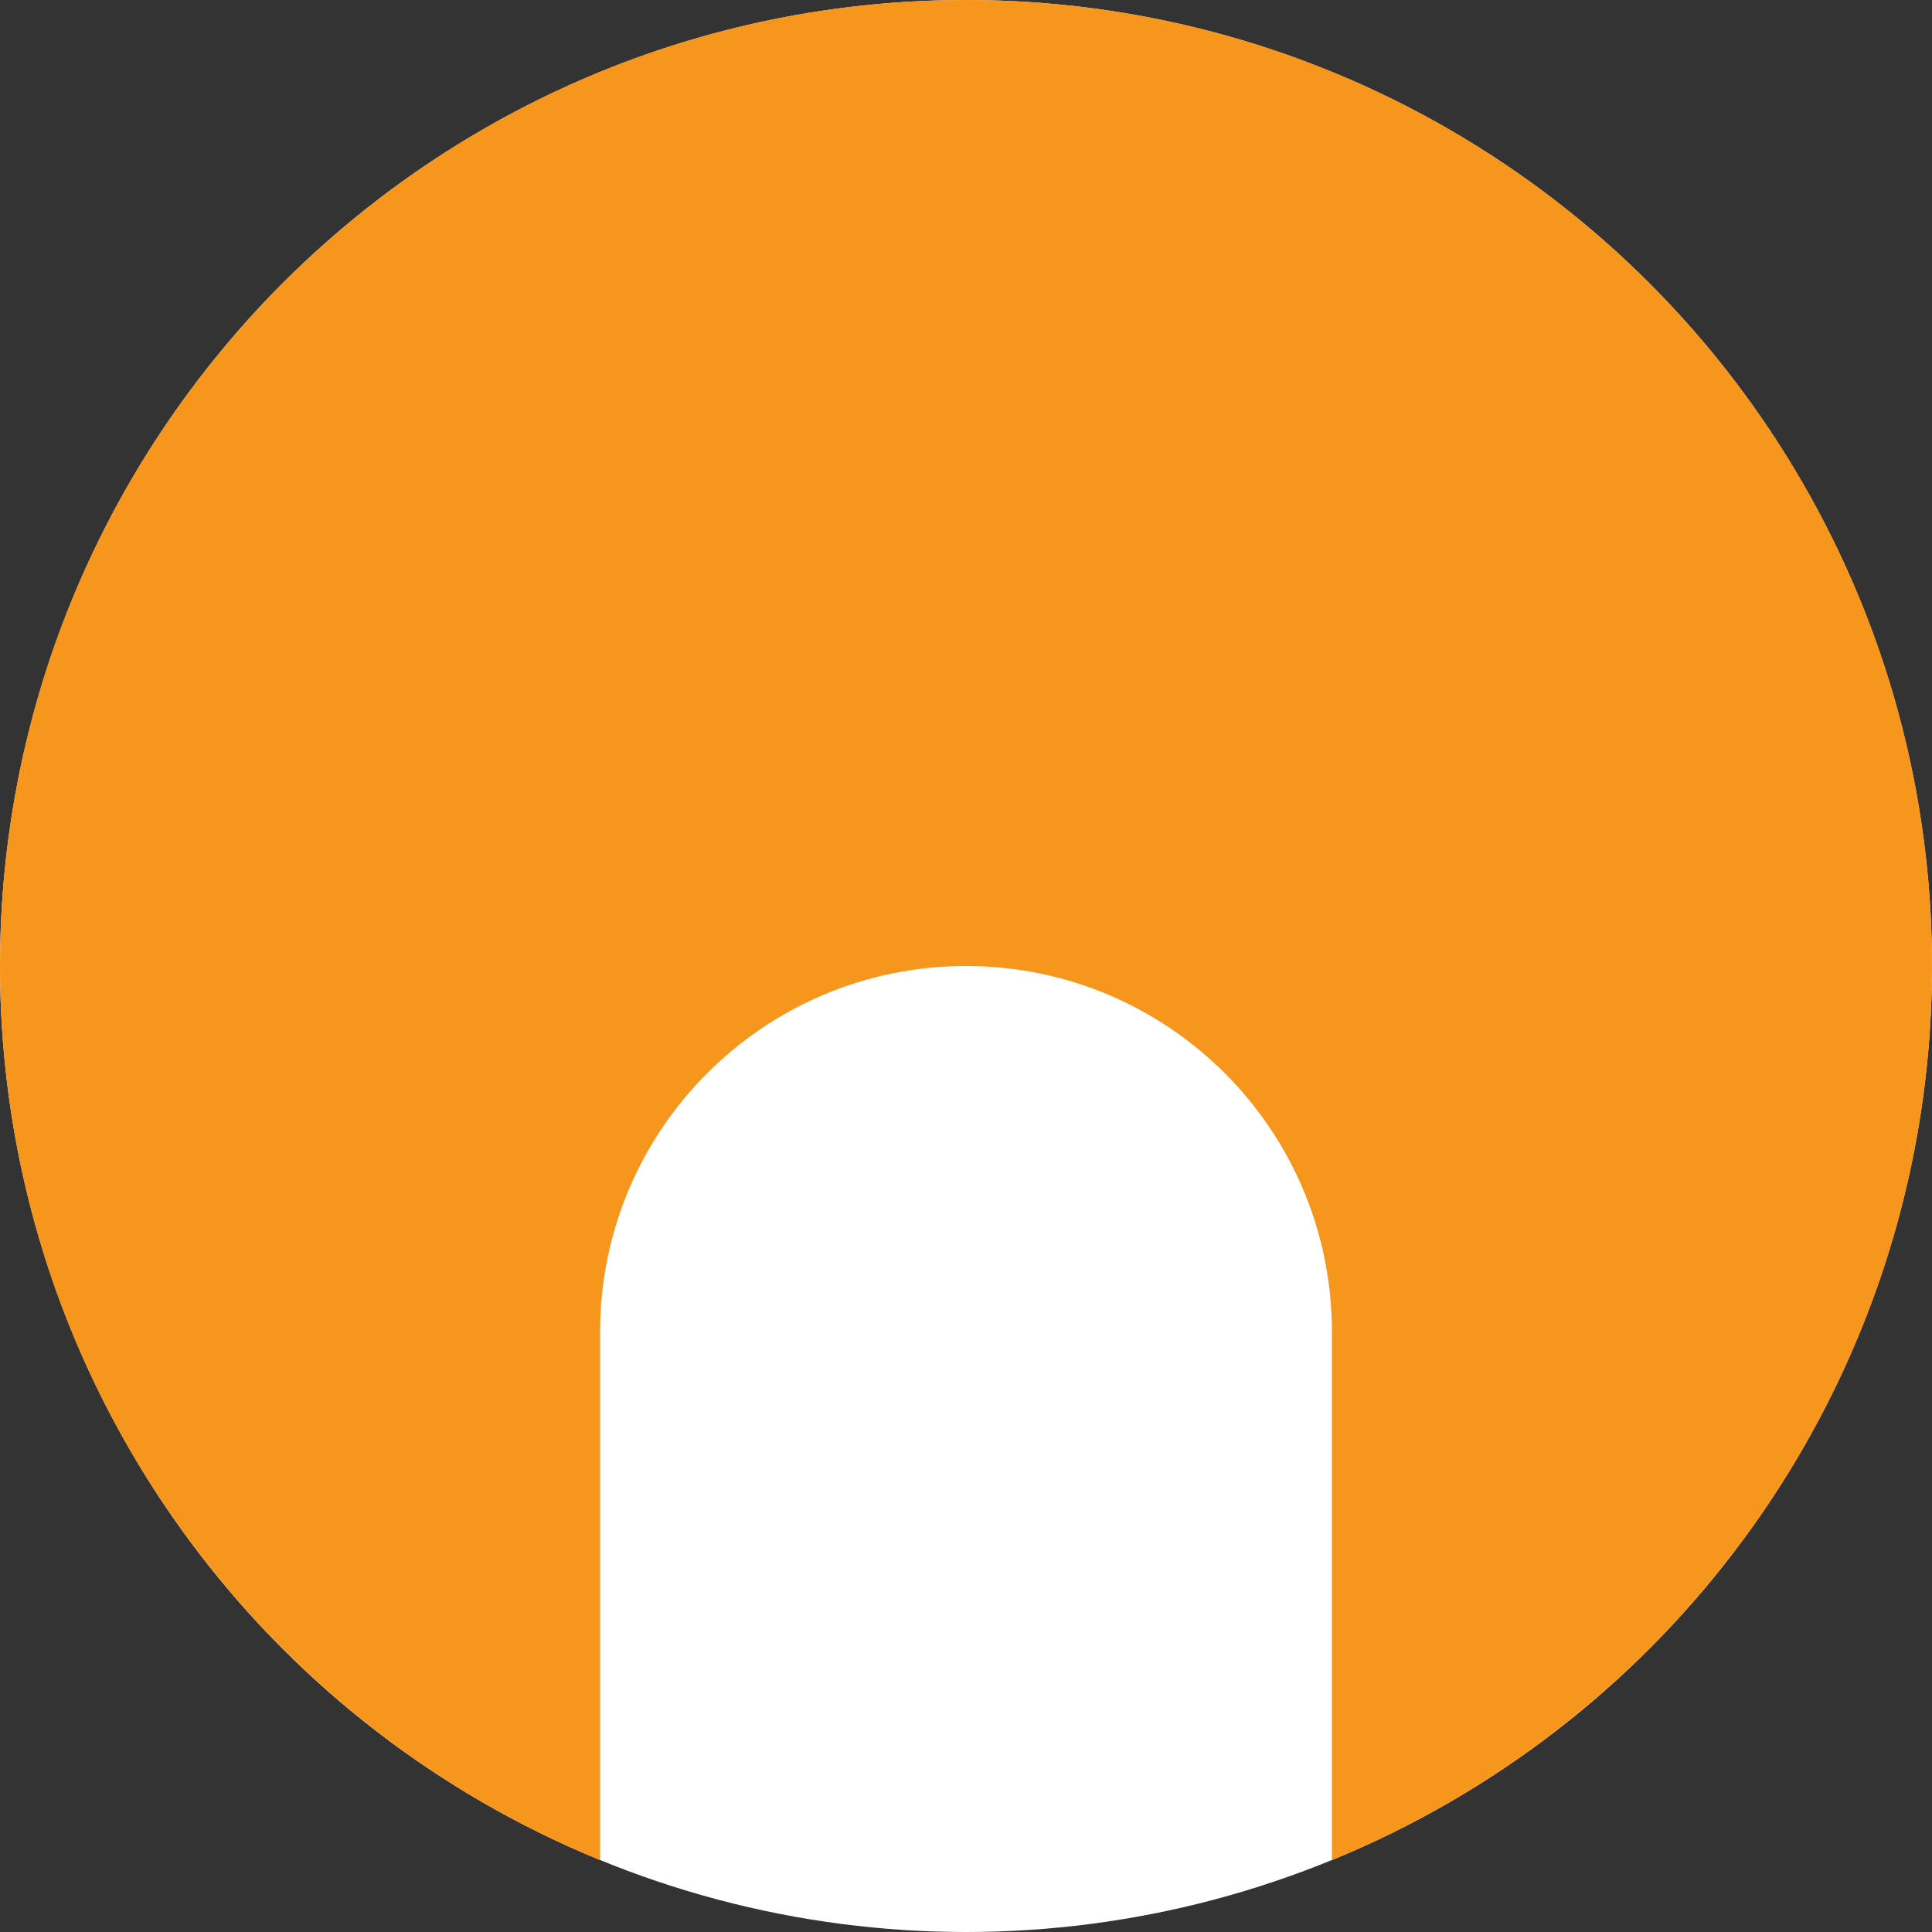
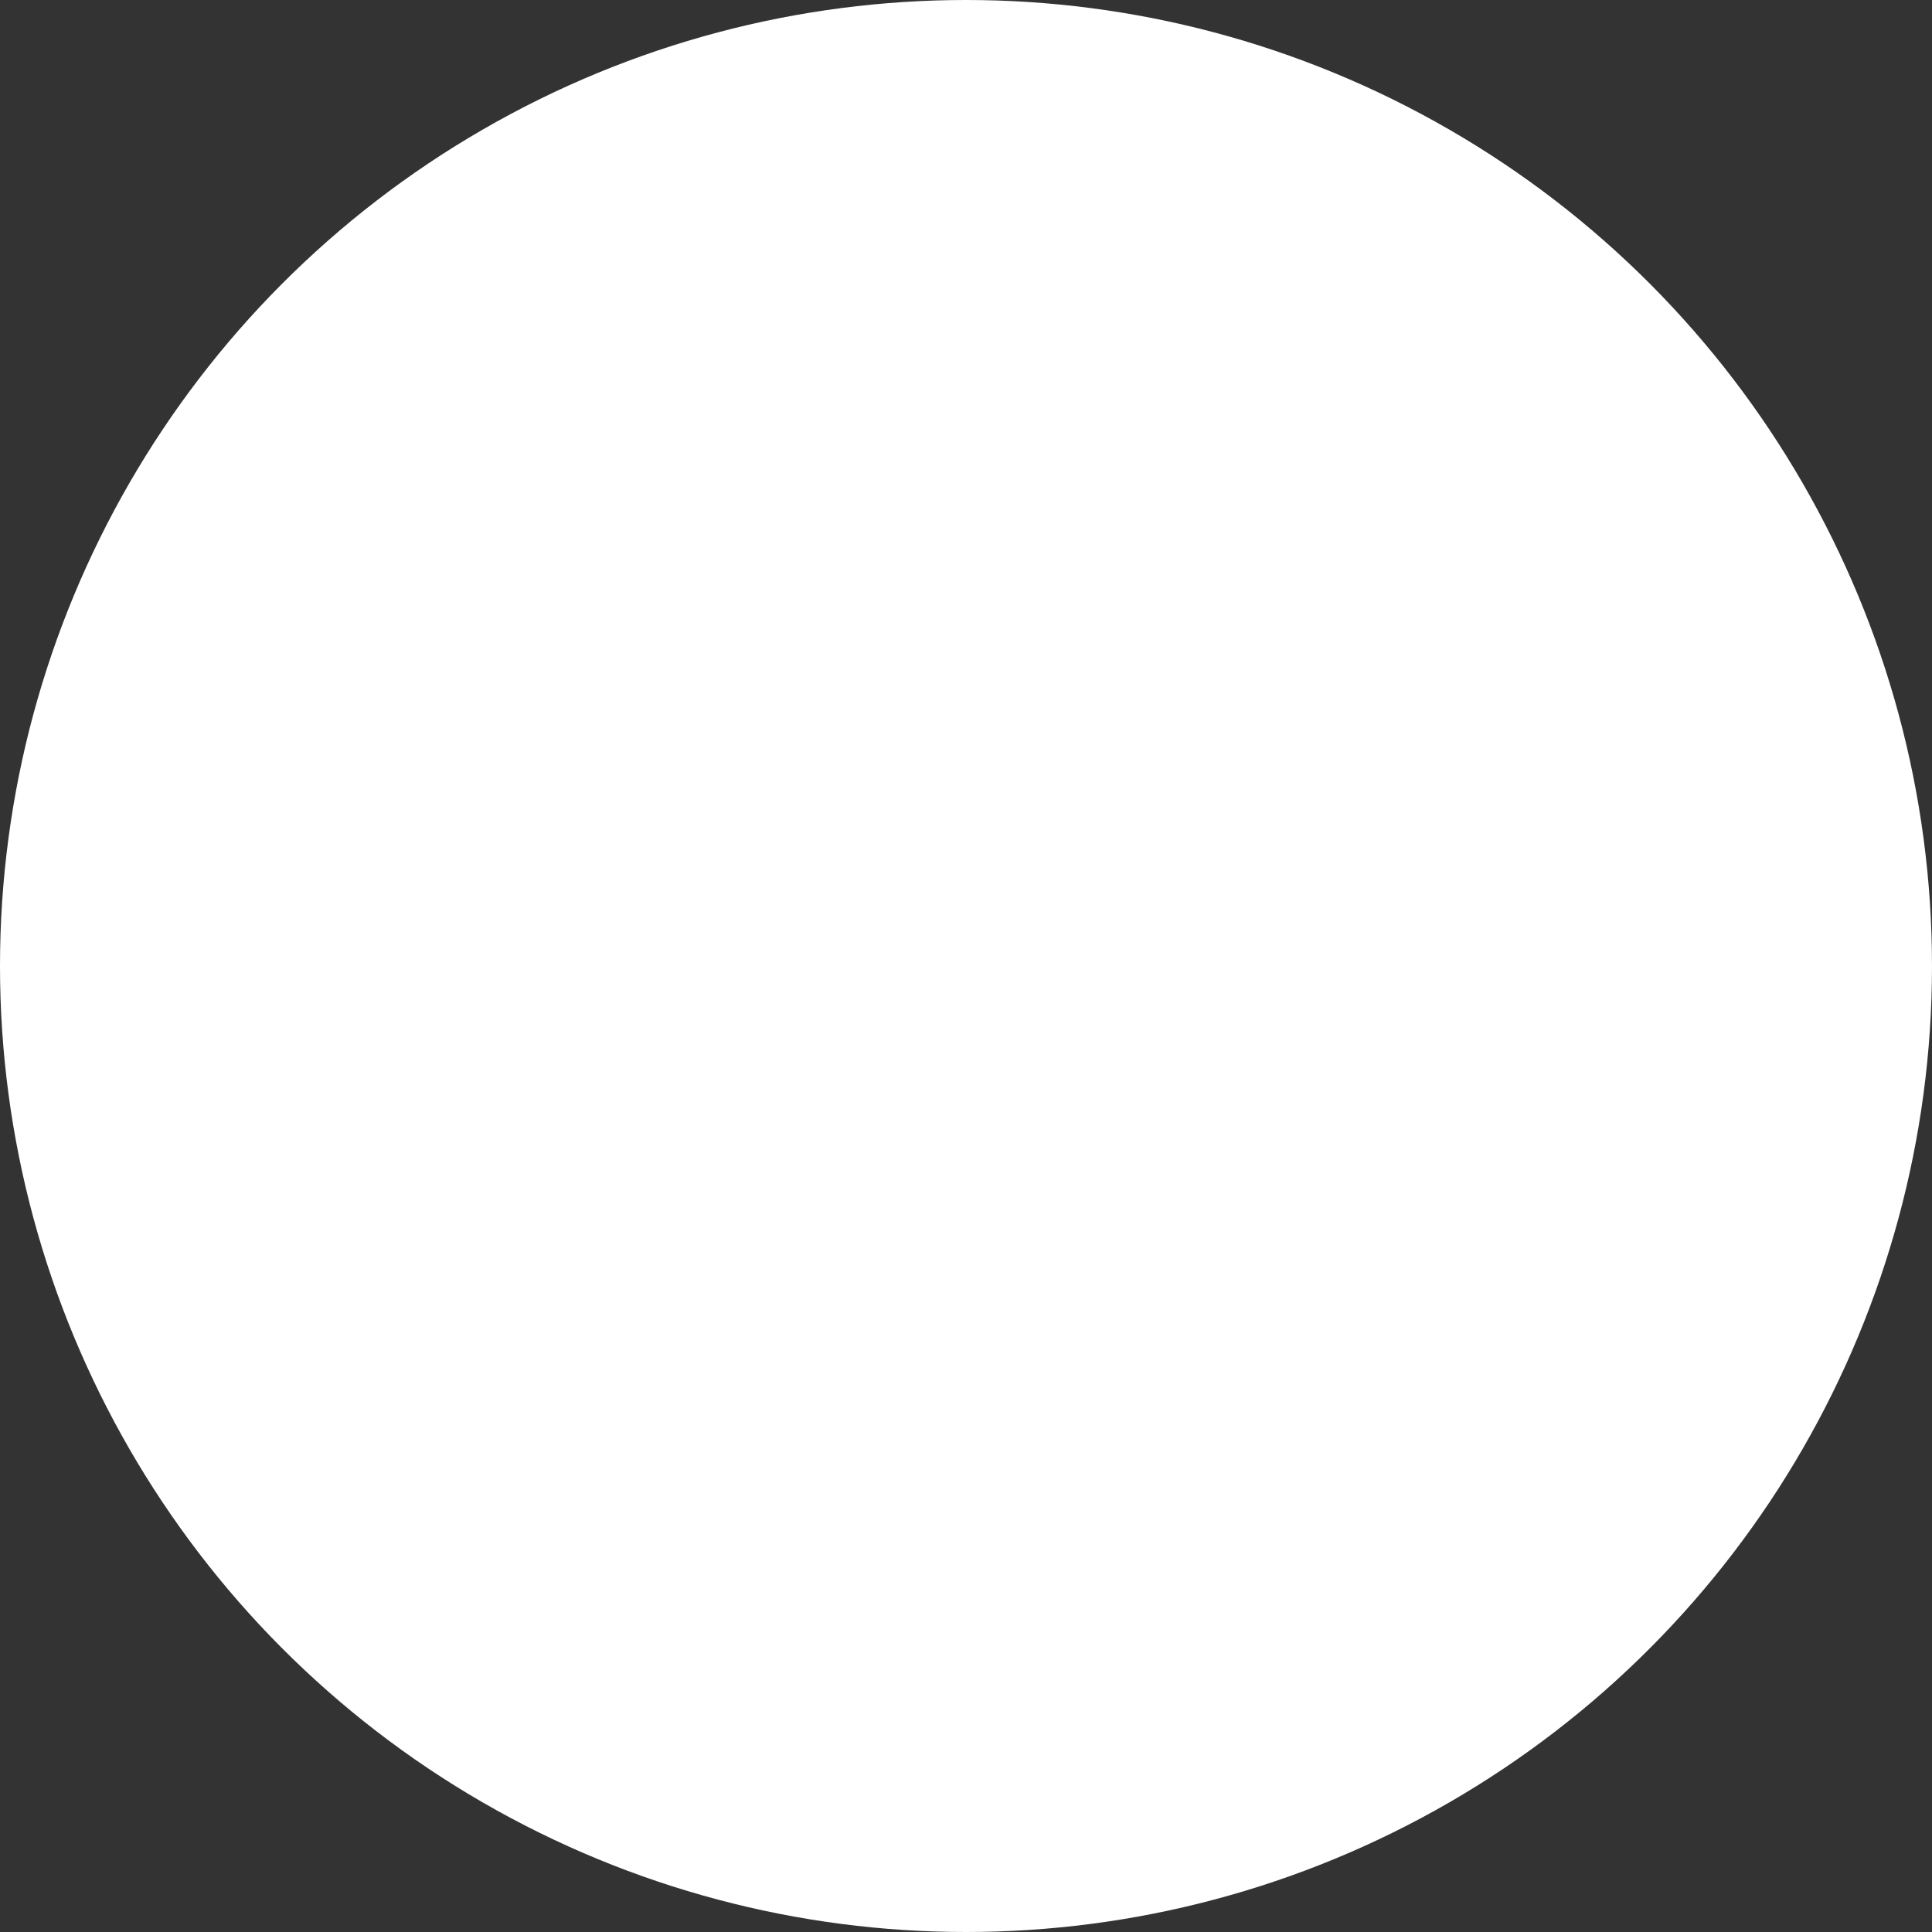
<svg xmlns="http://www.w3.org/2000/svg" width="84" height="84" viewBox="0 0 84 84" fill="none">
  <rect x="0" y="0" width="84" height="84" fill="#333333" stroke="none" />
  <g clip-path="url(#clip0_490_1966)">
    <circle cx="42" cy="42" r="42" fill="white" />
-     <path d="M42 0C18.805 0 0 18.805 0 42C0 59.564 10.786 74.601 26.091 80.876V57.909C26.091 49.121 33.212 42 42 42C50.788 42 57.909 49.121 57.909 57.909V80.876C73.214 74.607 84 59.564 84 42C84 18.798 65.195 0 42 0Z" fill="#F7961D" />
  </g>
  <defs>
    <clipPath id="clip0_490_1966">
      <rect width="84" height="84" fill="white" />
    </clipPath>
  </defs>
</svg>